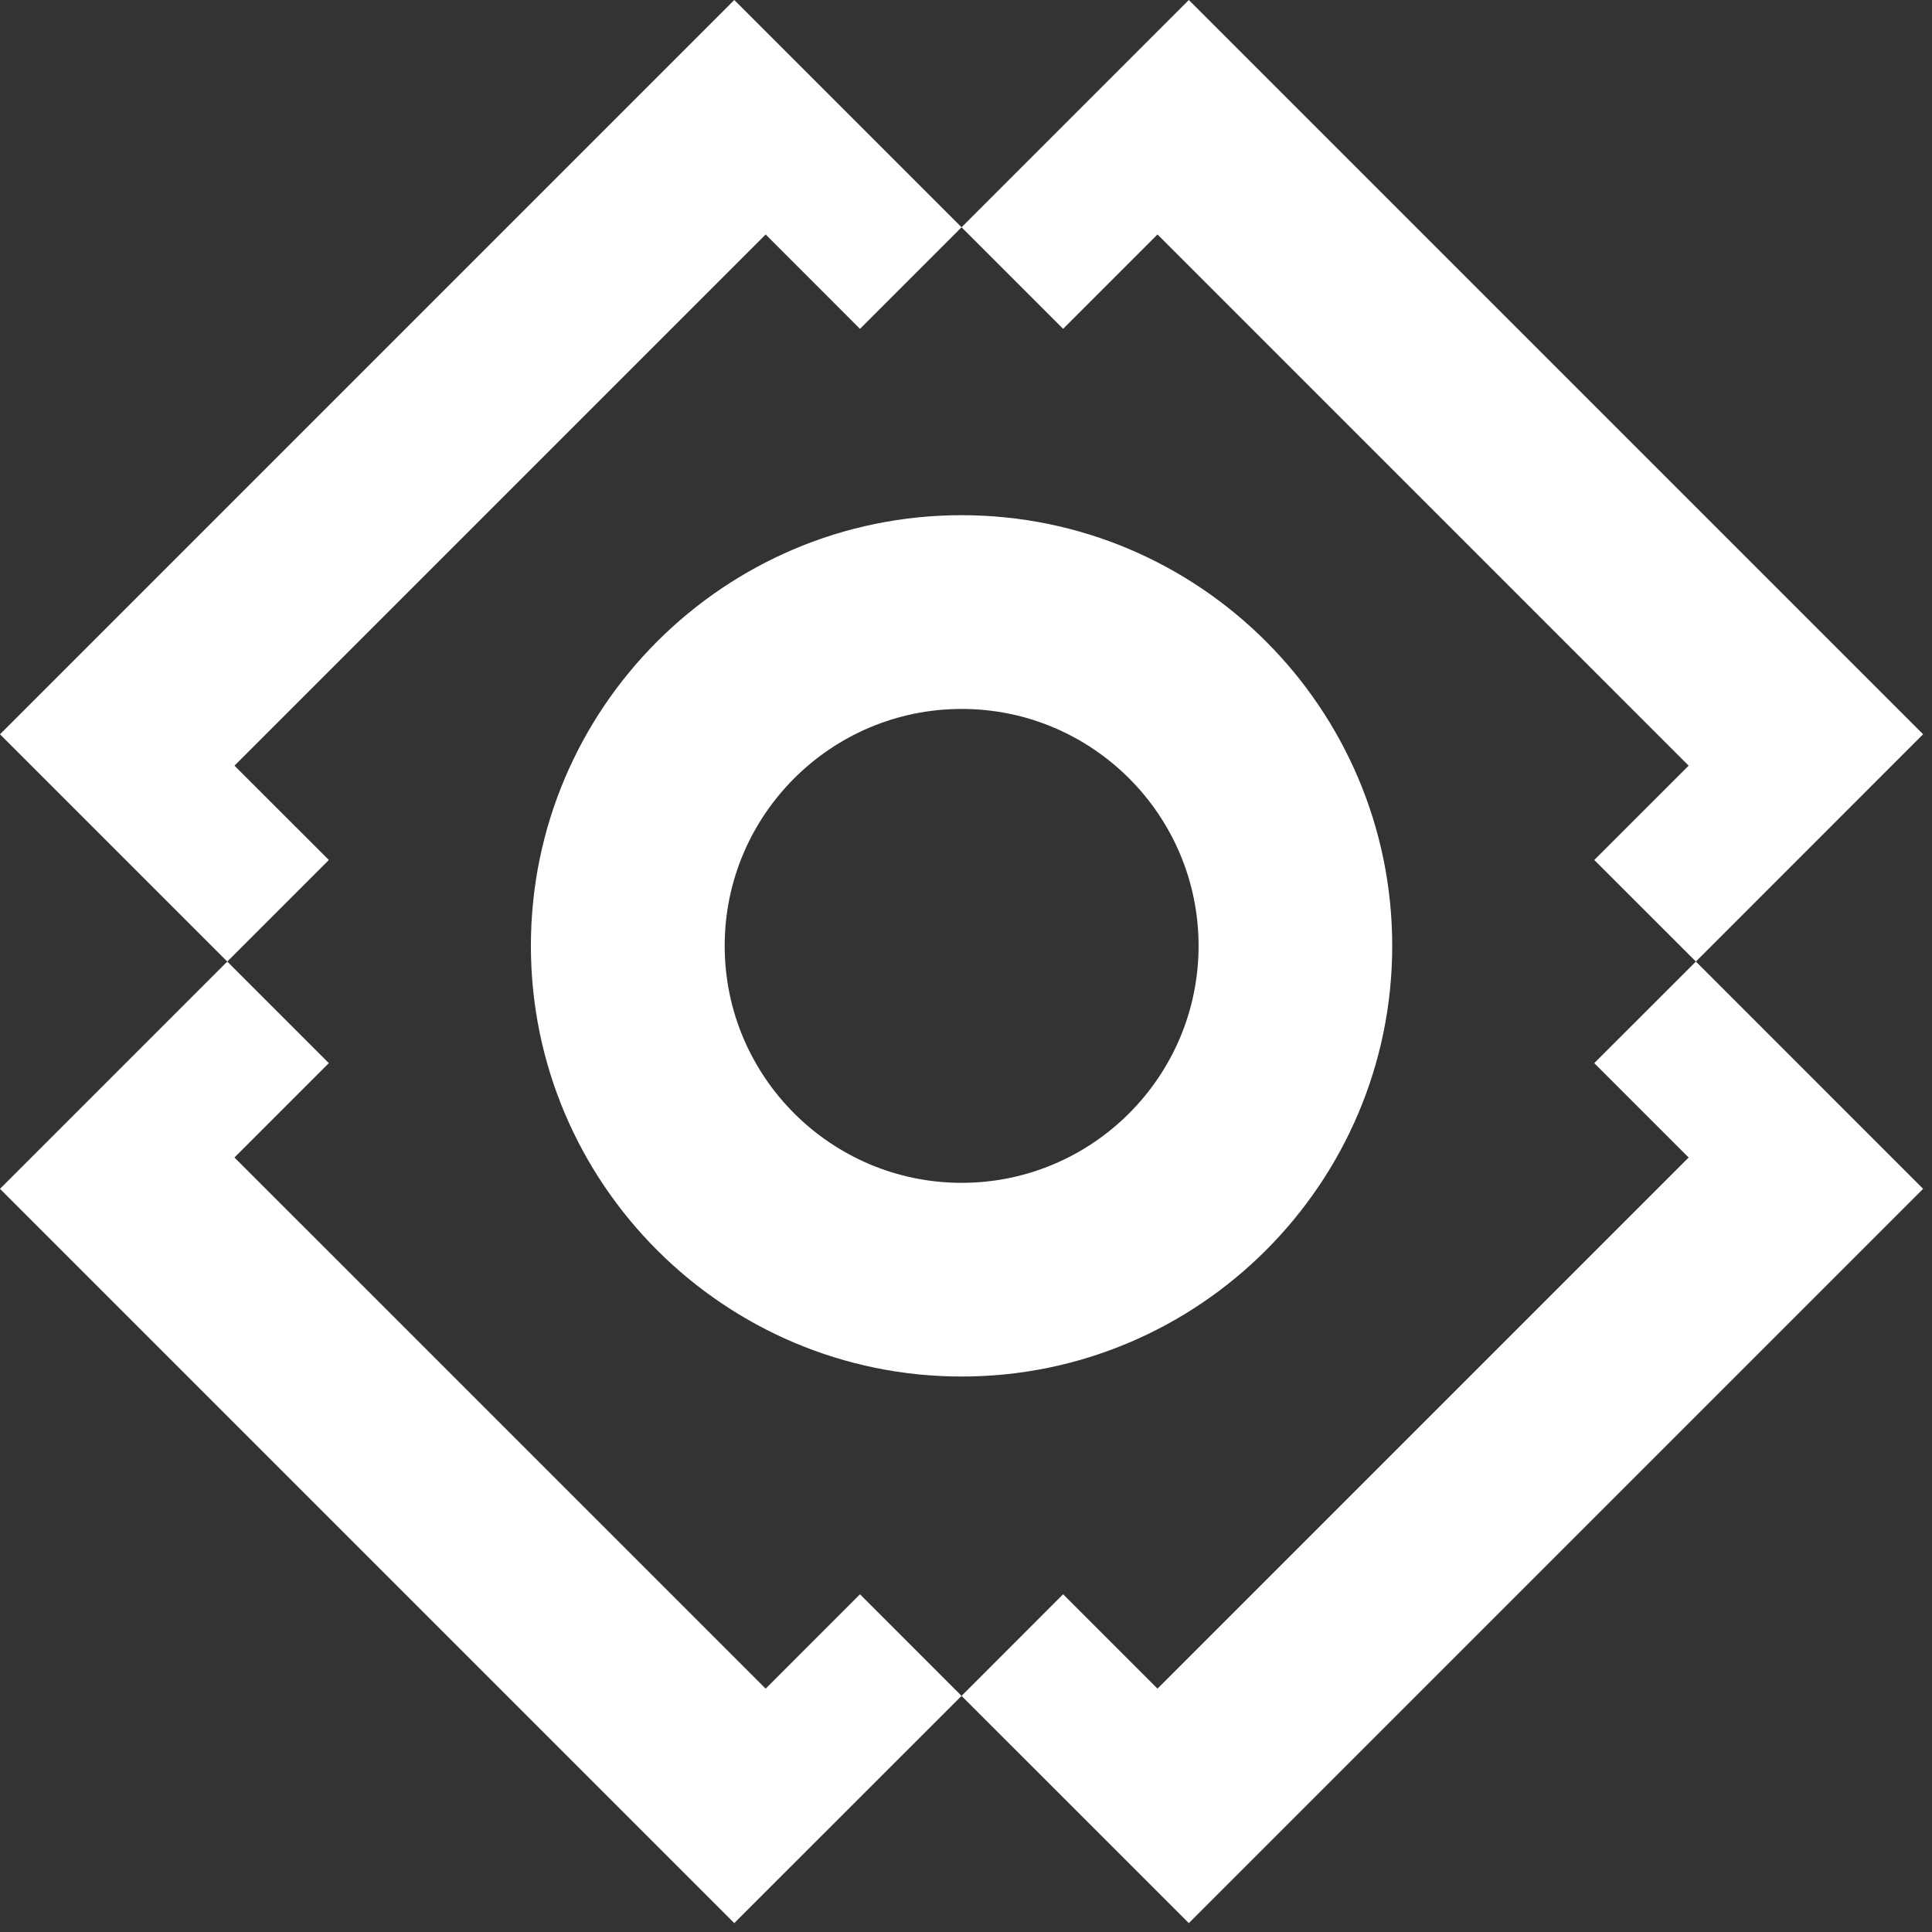
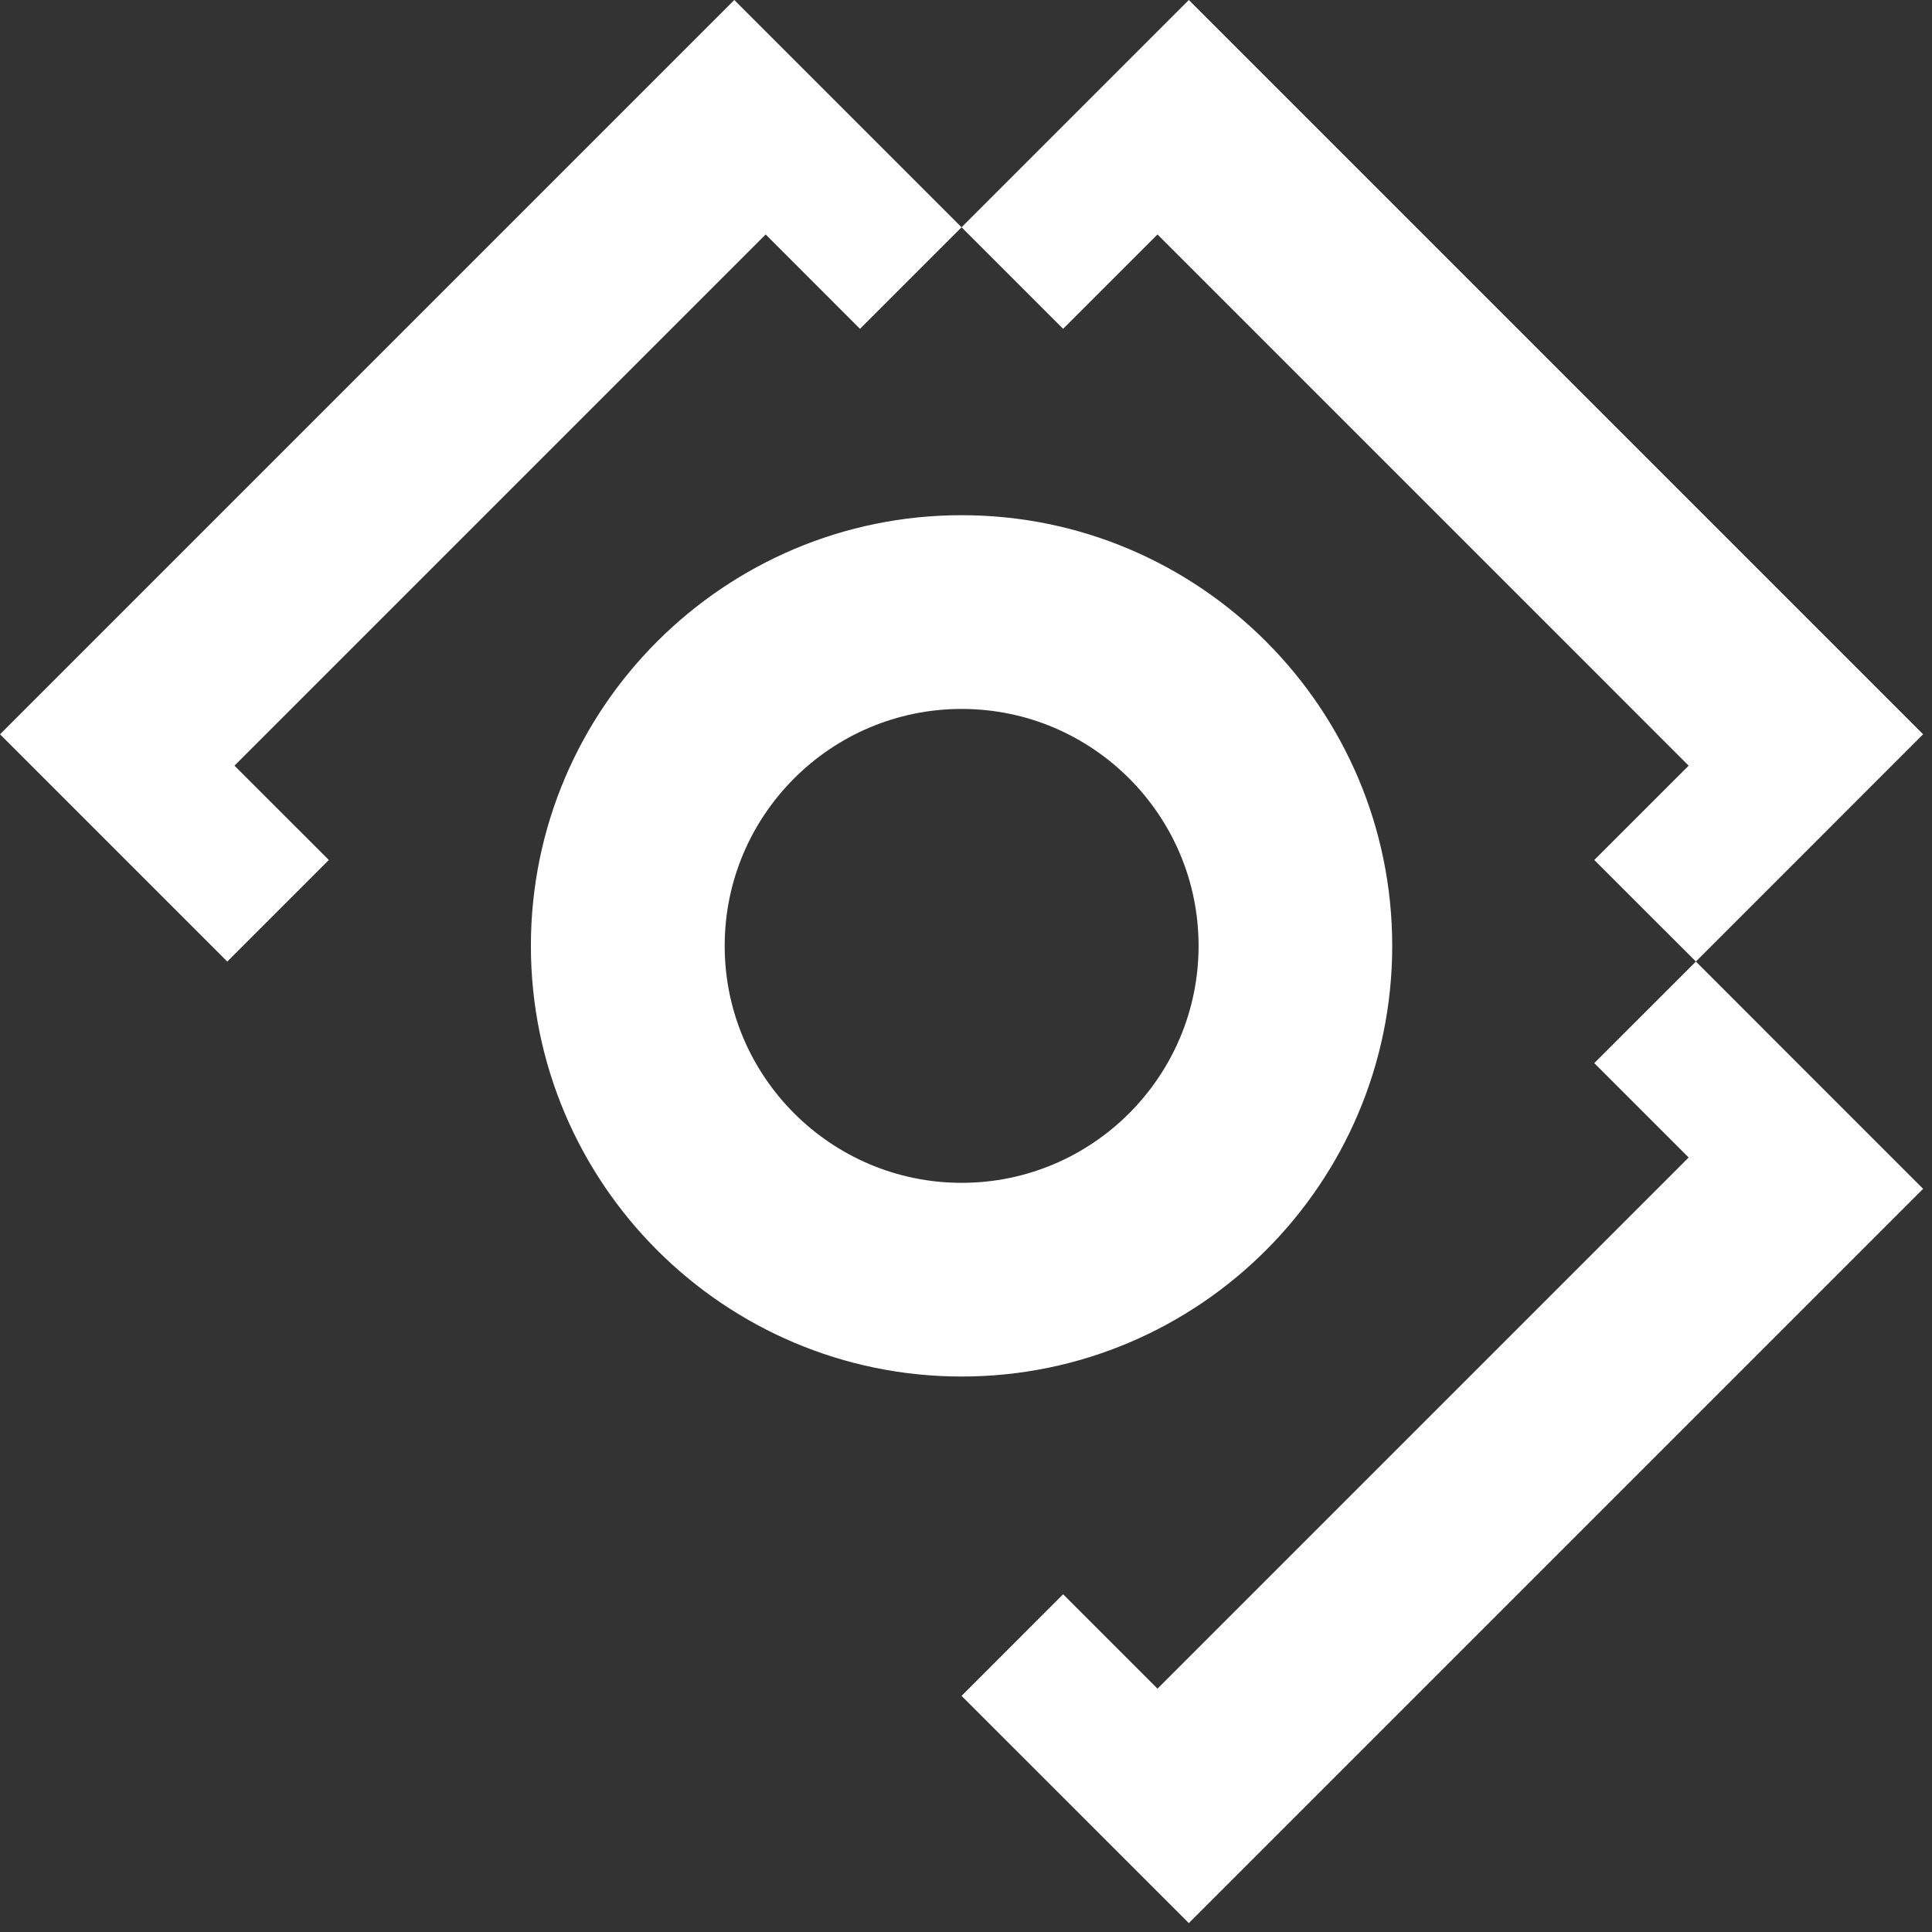
<svg xmlns="http://www.w3.org/2000/svg" id="Layer_1" data-name="Layer 1" viewBox="0 0 36.068 36.068">
  <rect x="0" y="0" width="36.068" height="36.068" fill="#333333" stroke="none" />
  <defs>
    <style> .cls-1 { fill: #fff; } </style>
  </defs>
  <g>
-     <polygon class="cls-1" points="13.708 35.902 0 22.194 4.243 17.951 6.139 19.847 4.377 21.609 14.294 31.525 16.055 29.763 17.951 31.66 13.708 35.902" />
    <polygon class="cls-1" points="22.194 0 35.902 13.708 31.66 17.951 29.763 16.055 31.525 14.294 21.609 4.377 19.847 6.139 17.951 4.243 22.194 0" />
    <polygon class="cls-1" points="0 13.708 13.708 0 17.951 4.243 16.055 6.139 14.294 4.377 4.377 14.294 6.139 16.055 4.243 17.951 0 13.708" />
    <polygon class="cls-1" points="35.902 22.194 22.194 35.902 17.951 31.66 19.847 29.763 21.609 31.525 31.525 21.609 29.763 19.847 31.66 17.951 35.902 22.194" />
  </g>
  <path class="cls-1" d="M17.953,25.698c-4.434,0-8.042-3.606-8.042-8.04s3.607-8.04,8.042-8.04,8.038,3.607,8.038,8.04-3.606,8.04-8.038,8.04Zm0-12.463c-2.44,0-4.424,1.983-4.424,4.423s1.985,4.424,4.424,4.424,4.423-1.985,4.423-4.424-1.983-4.423-4.423-4.423Z" />
</svg>